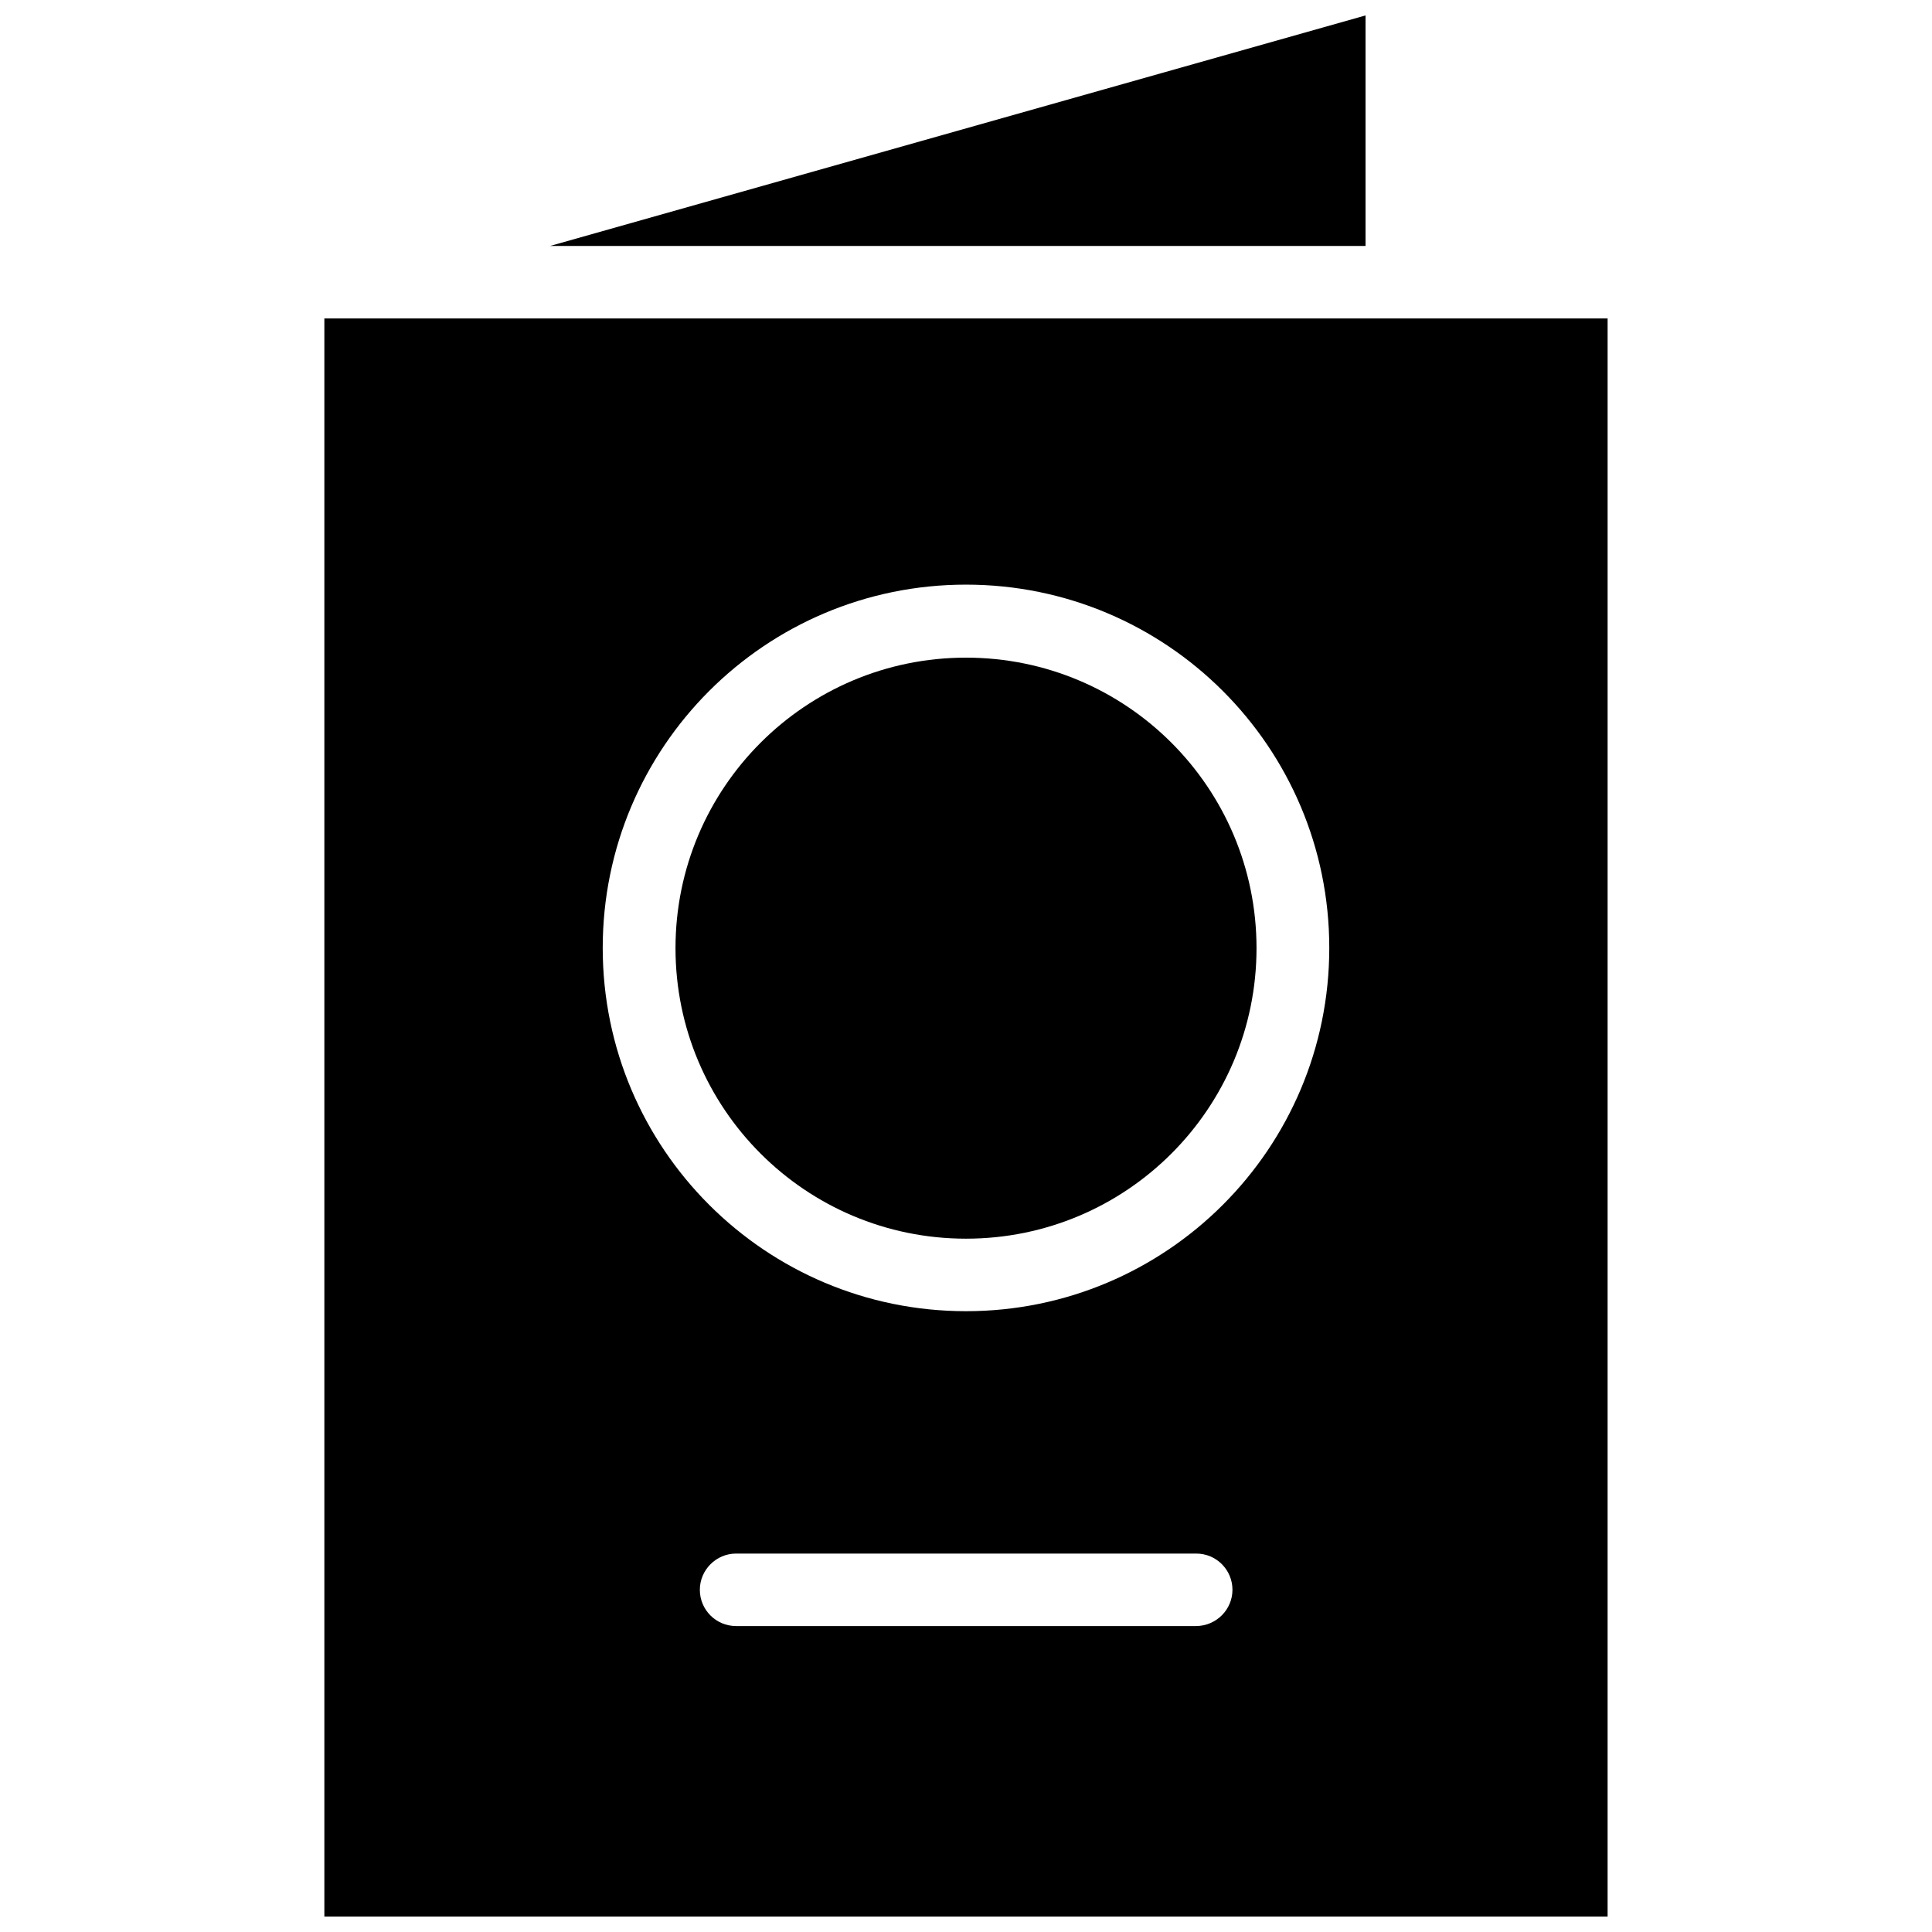
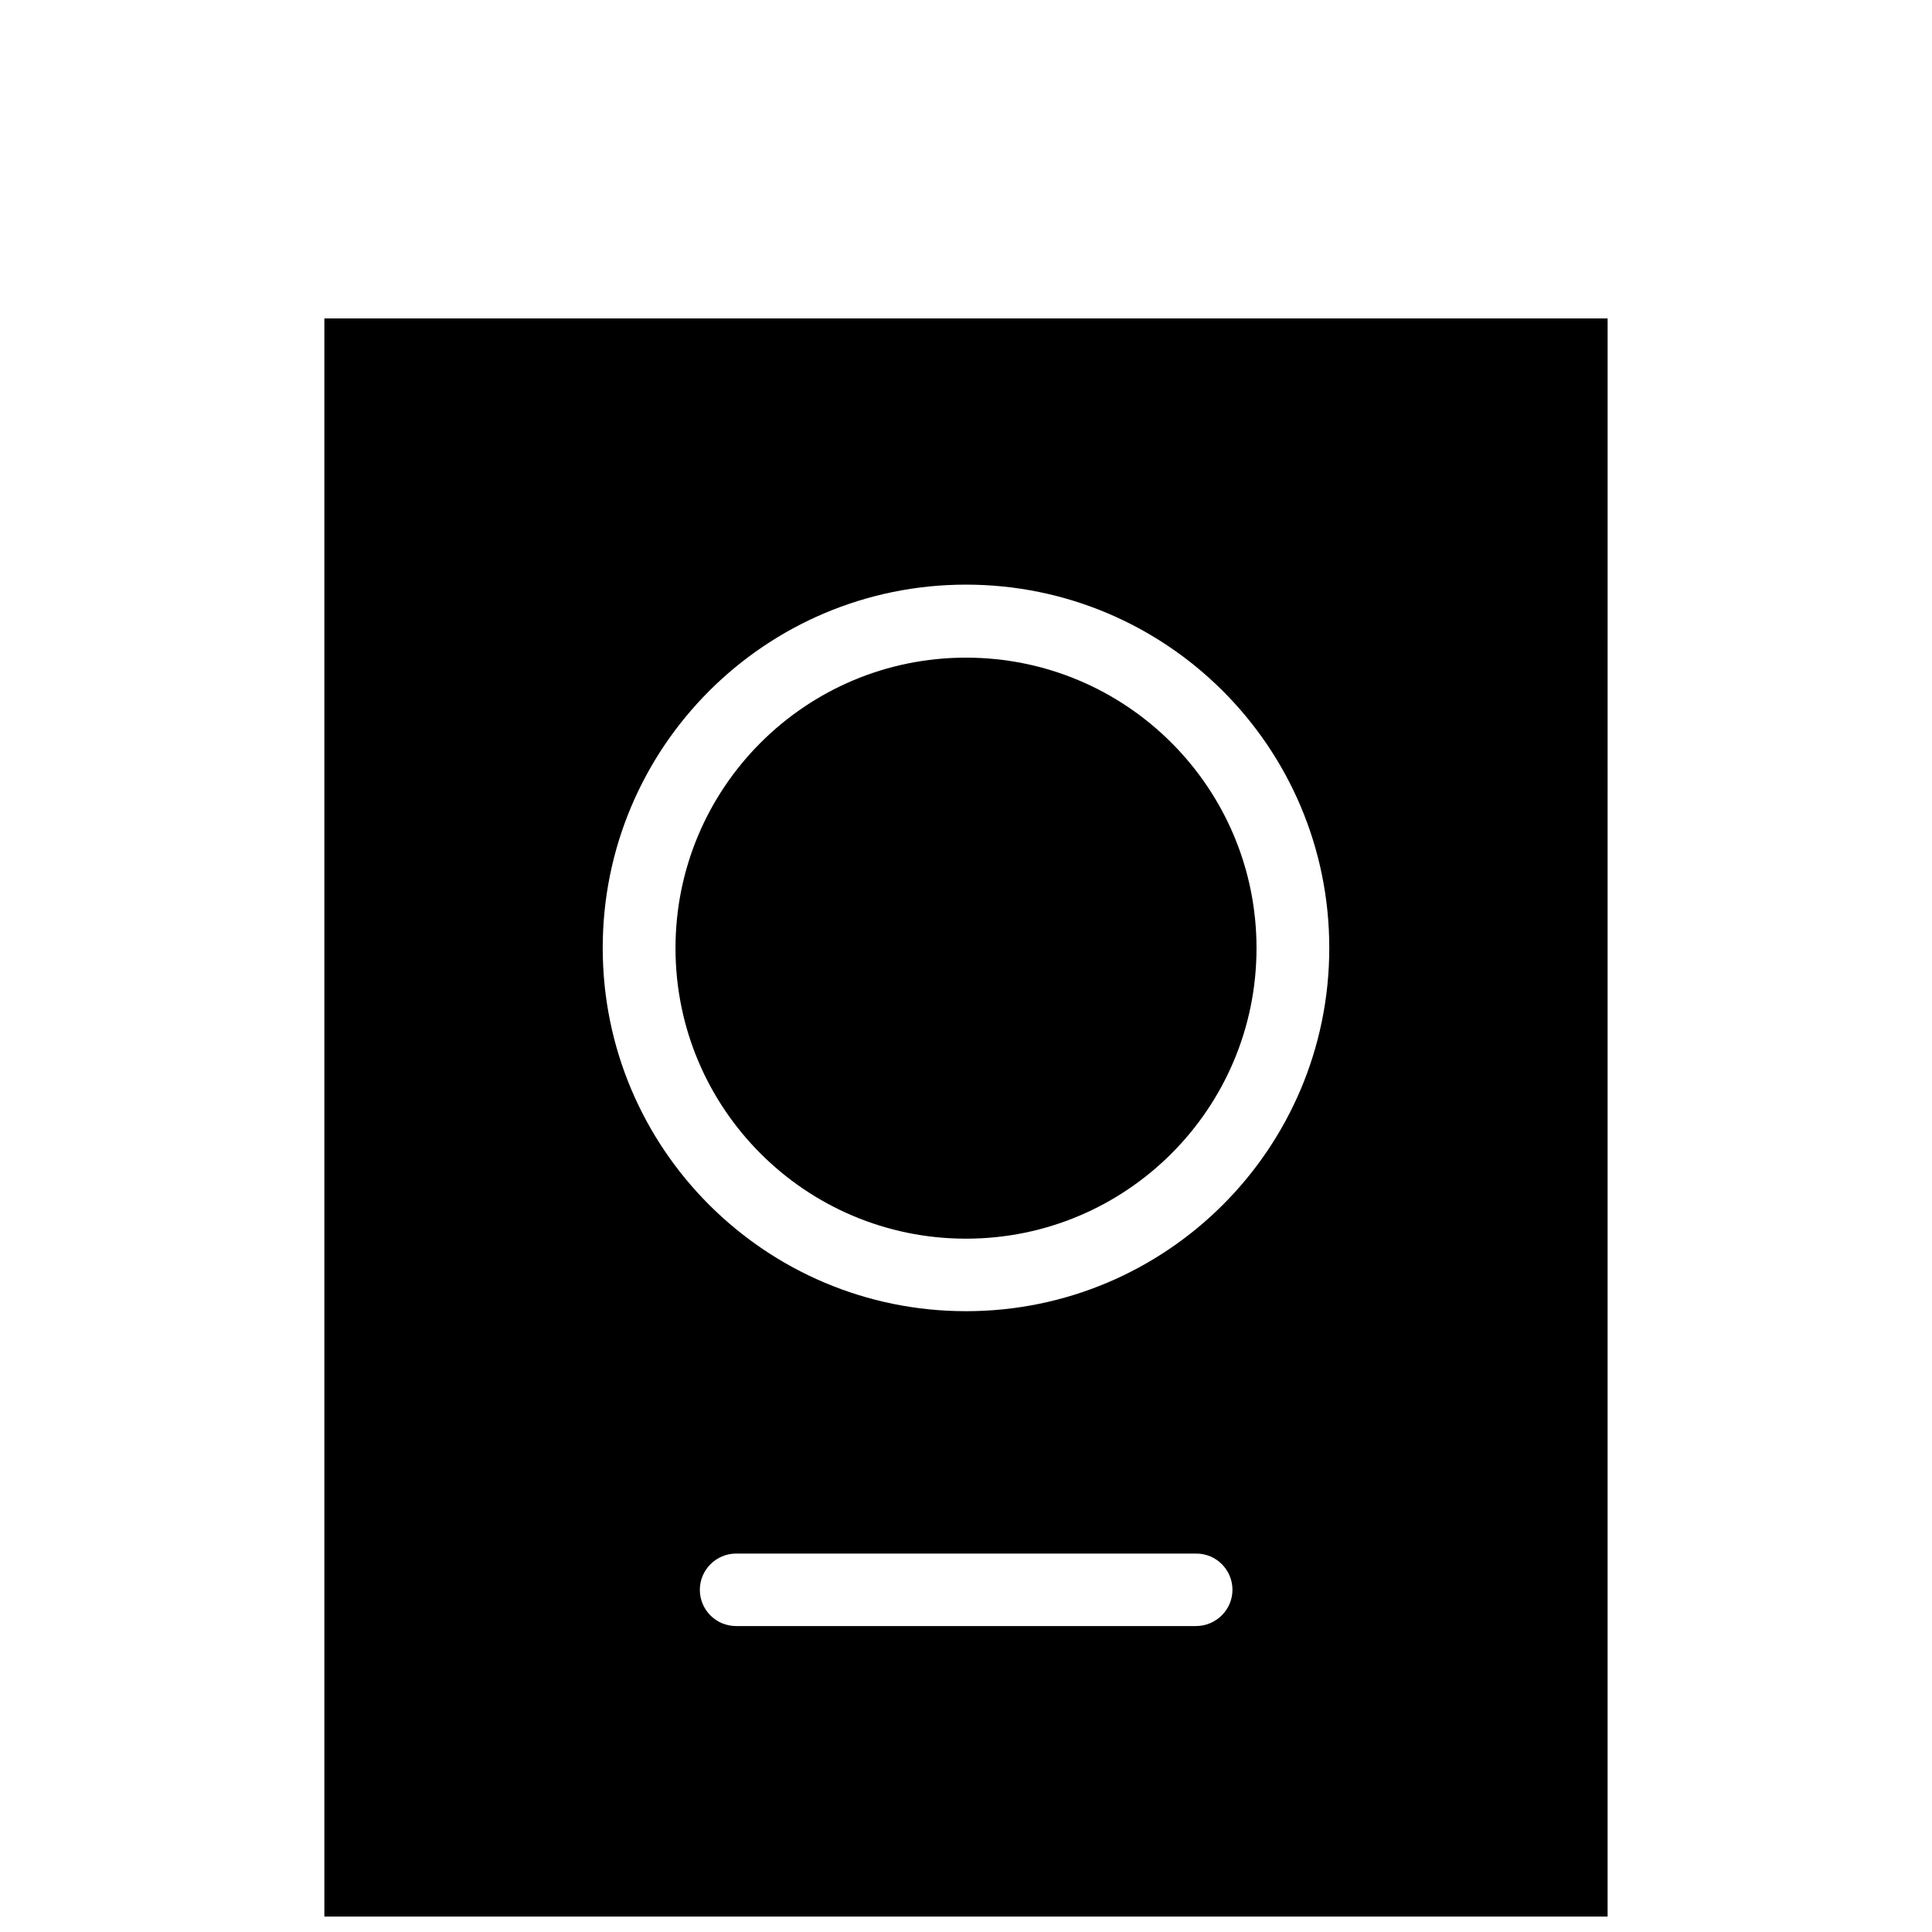
<svg xmlns="http://www.w3.org/2000/svg" width="800px" height="800px" version="1.1" viewBox="144 144 512 512">
  <defs>
    <clipPath id="b">
      <path d="m229 228h342v423.9h-342z" />
    </clipPath>
    <clipPath id="a">
      <path d="m289 148.09h217v61.906h-217z" />
    </clipPath>
  </defs>
  <path d="m476.99 395.27c0 42.52-34.469 76.992-76.988 76.992s-76.988-34.473-76.988-76.992c0-42.52 34.469-76.988 76.988-76.988s76.988 34.469 76.988 76.988" />
  <g clip-path="url(#b)">
    <path d="m229.96 228.39v423.52h340.07l0.004-423.52zm230.97 346.53h-121.86c-5.352 0-9.605-4.328-9.605-9.605 0-5.273 4.328-9.605 9.605-9.605h121.94c5.352 0 9.605 4.328 9.605 9.605-0.004 5.277-4.332 9.605-9.684 9.605zm-60.93-83.441c-53.137 0-96.273-43.059-96.273-96.273 0-53.137 43.059-96.273 96.273-96.273 53.137 0 96.273 43.059 96.273 96.273 0 53.211-43.141 96.273-96.273 96.273z" />
  </g>
  <g clip-path="url(#a)">
-     <path d="m505.88 148.09-216.09 61.086h216.09z" />
-   </g>
+     </g>
</svg>